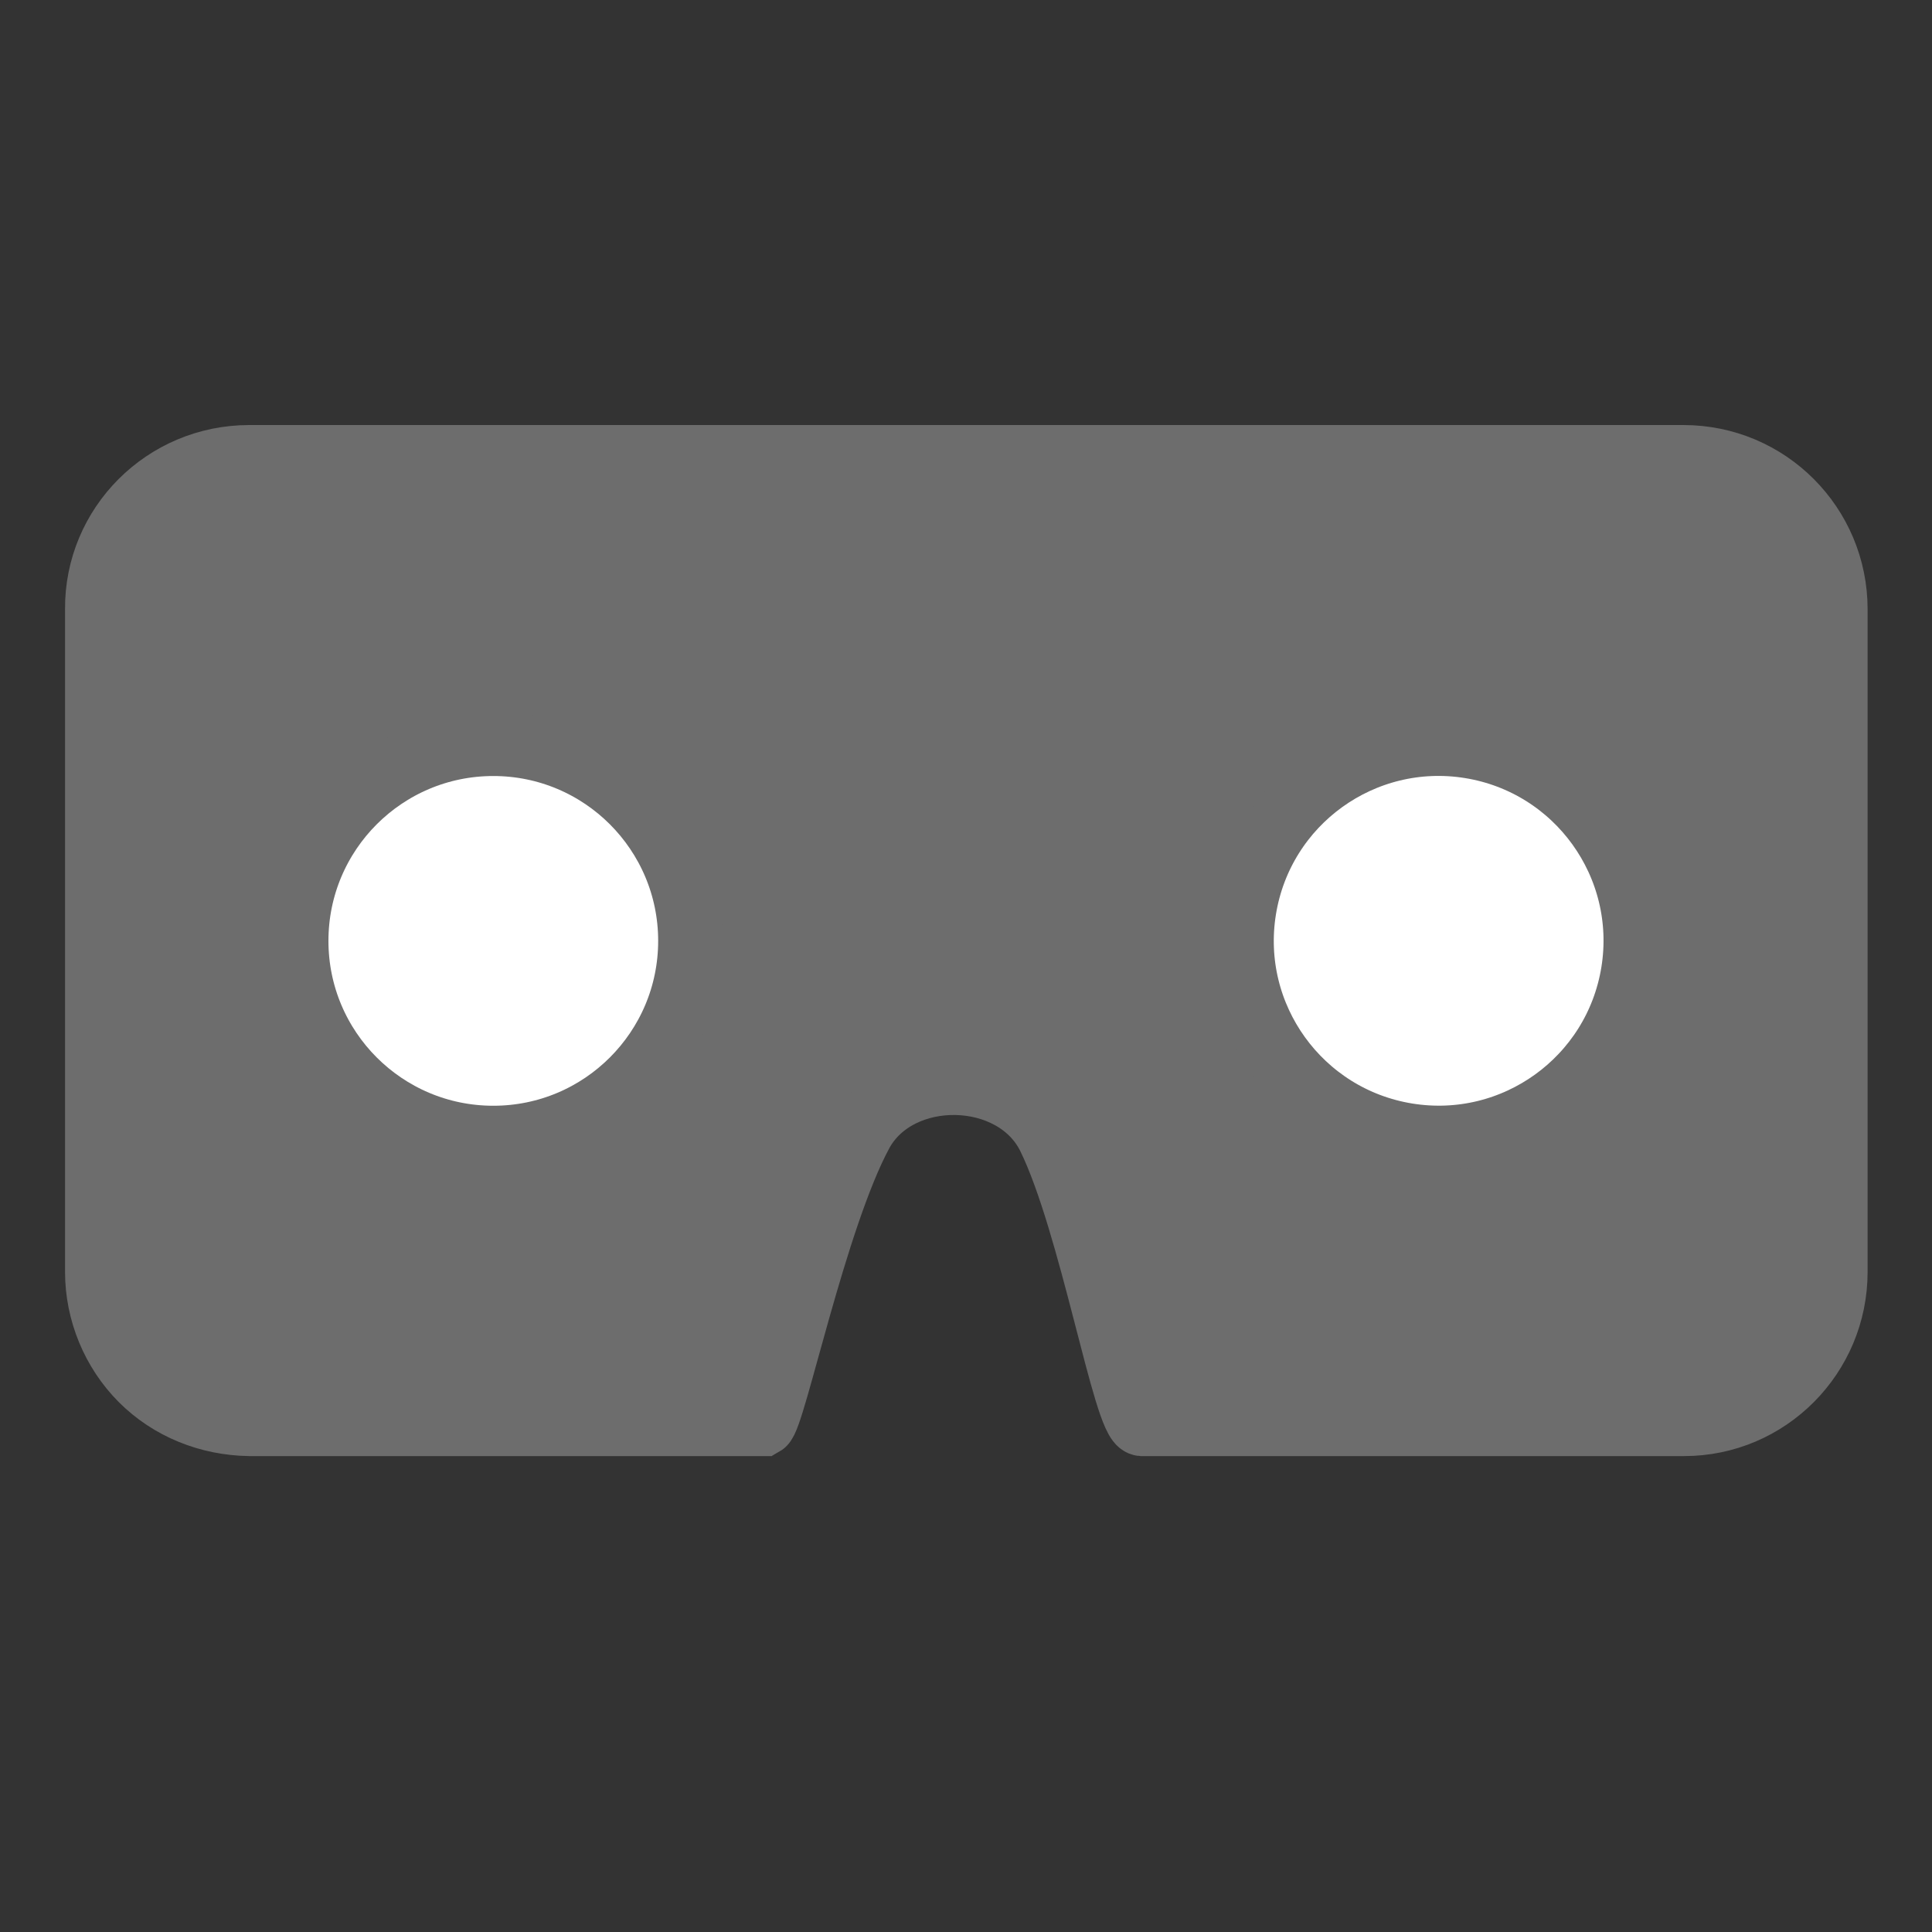
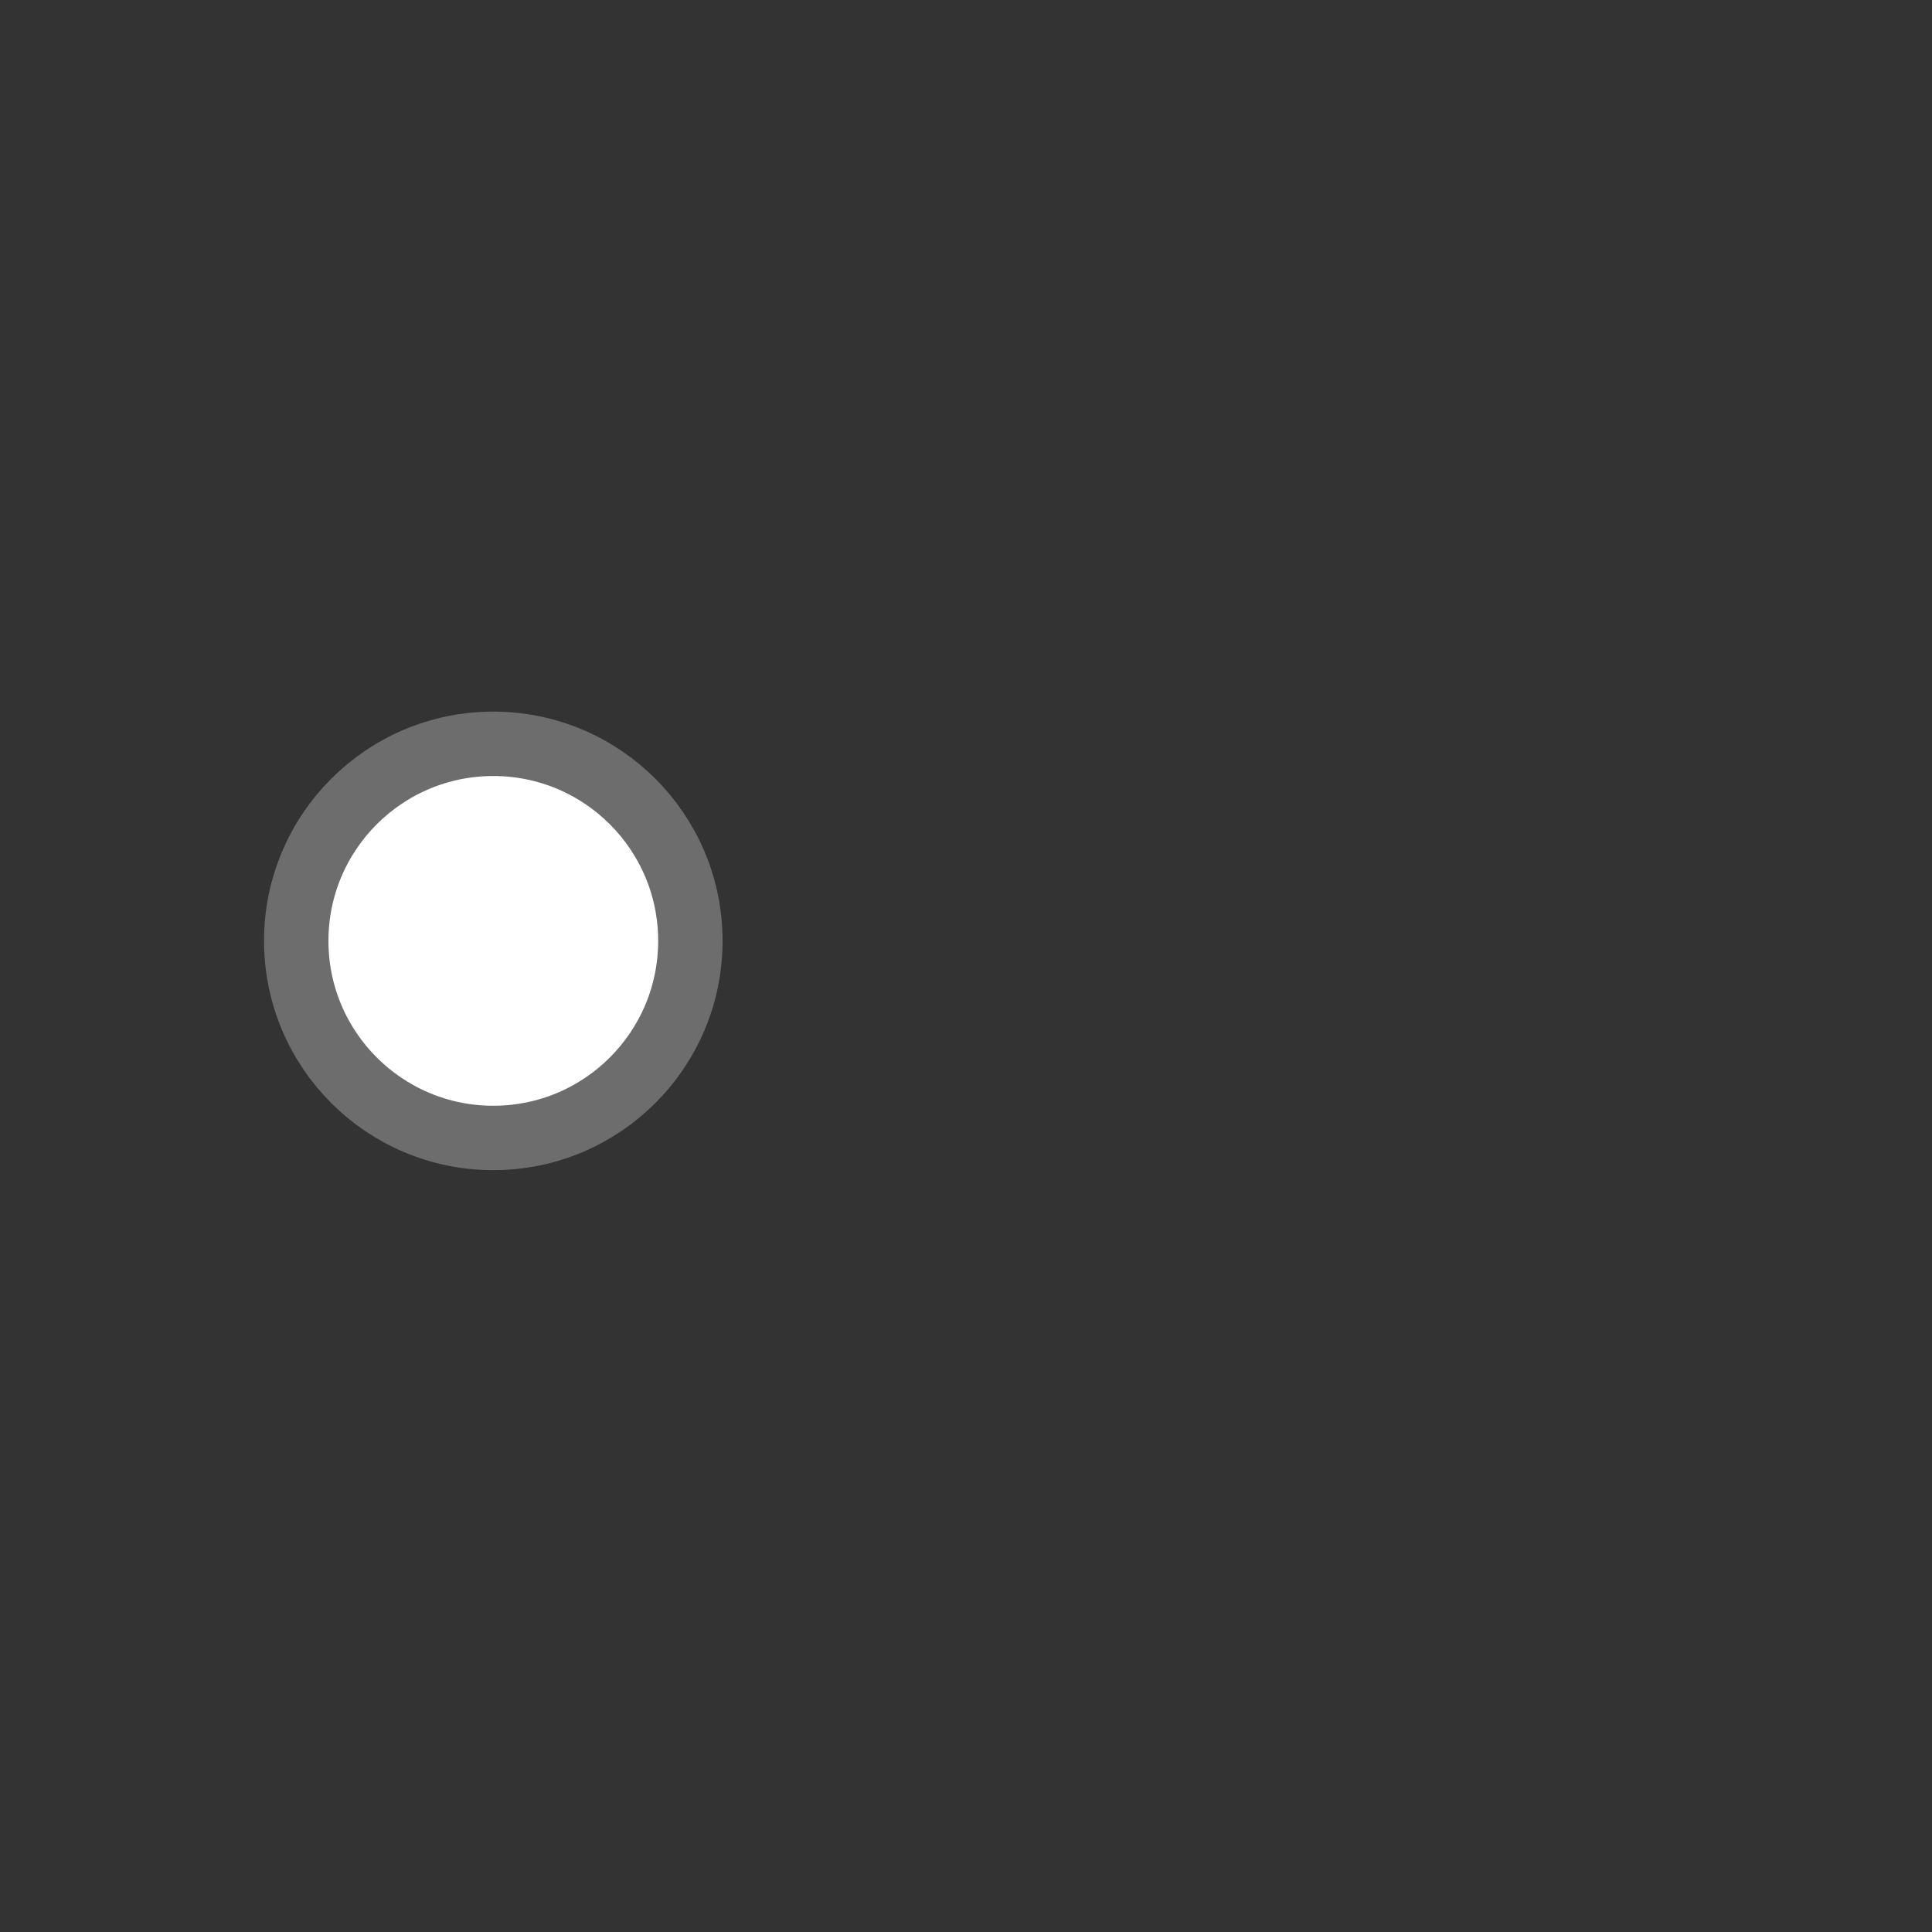
<svg xmlns="http://www.w3.org/2000/svg" version="1.1" id="Capa_1" x="0px" y="0px" viewBox="0 0 300 300" style="enable-background:new 0 0 300 300;" xml:space="preserve">
  <rect x="0" y="0" width="300" height="300" fill="#333333" stroke="none" />
  <style type="text/css">
	.st0{fill:#6D6D6D;stroke:#6D6D6D;stroke-width:10;stroke-miterlimit:10;}
	.st1{fill:#FFFFFF;stroke:#6D6D6D;stroke-width:10;stroke-miterlimit:10;}
</style>
  <g id="aliados">
-     <path class="st0" d="M177.3,221.1c-2.6-0.2-7.8-31.2-14.4-44.6c-5.4-10.9-23.4-11.2-29.2-0.6c-7.2,13.3-13.6,44.3-15.2,45.2H38.7   c-6.3-0.1-12.3-2.5-16.7-6.9c-4.4-4.4-6.9-10.5-6.9-16.7V94.6C15,81.6,25.6,71,38.7,71c0,0,0,0,0,0h222.7   c13.1,0,23.6,10.6,23.6,23.6v102.9c0,13-10.5,23.6-23.5,23.6H177.3z" />
-     <ellipse transform="matrix(0.16 -0.987 0.987 0.16 43.449 343.207)" class="st1" cx="223.4" cy="146.1" rx="30.6" ry="30.6" />
    <circle class="st1" cx="76.6" cy="146.1" r="30.6" />
  </g>
</svg>